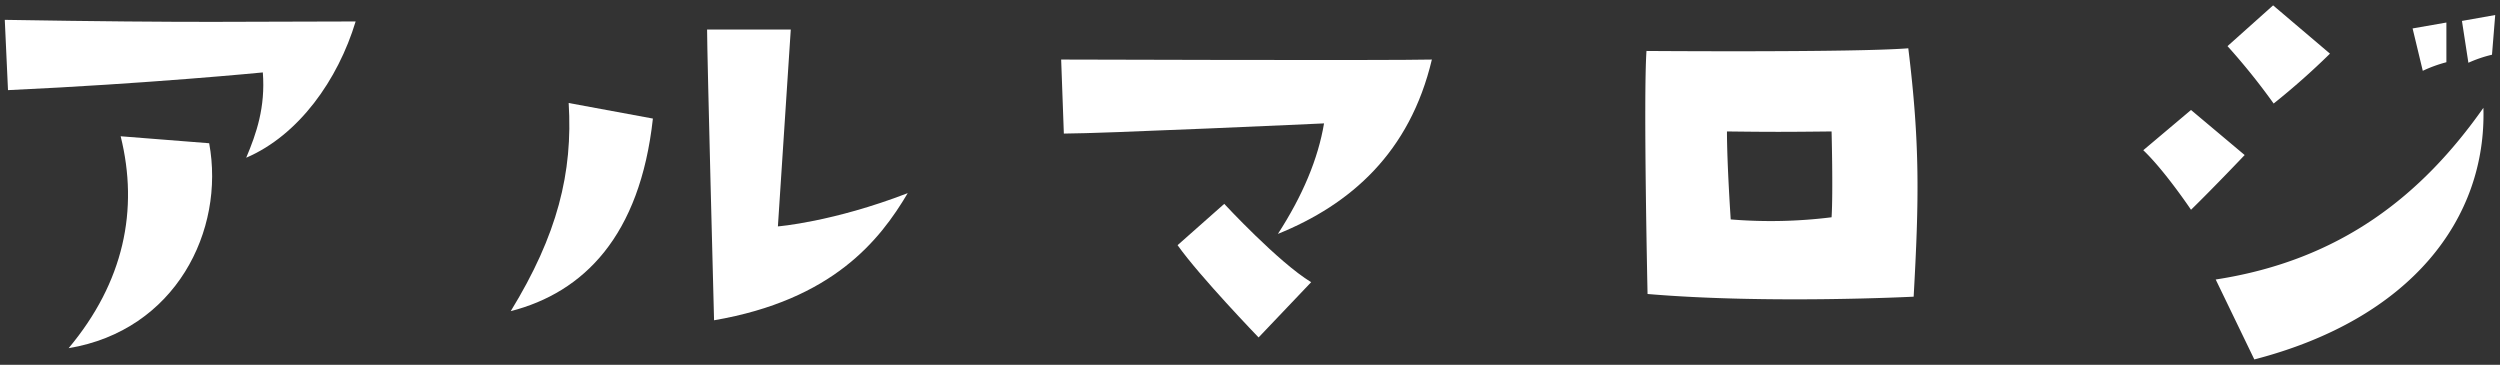
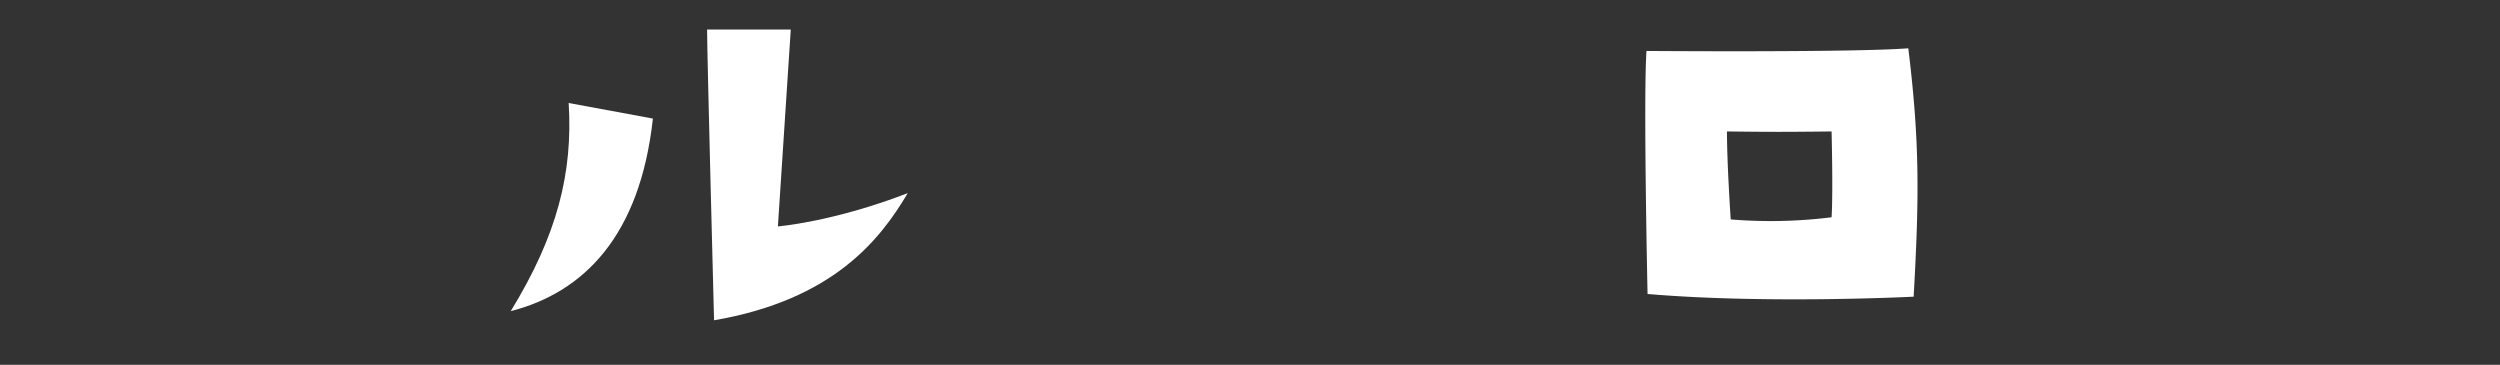
<svg xmlns="http://www.w3.org/2000/svg" viewBox="0 0 466 68">
  <rect x="0" y="0" width="466" height="68" fill="#333333" stroke="none" />
-   <path d="M1.491,16.8.891,3.7c36,.6,45.4.3,65.4.3-3.3,10.9-10.6,21.2-20.4,25.4,1.9-4.5,3.6-9.4,3.1-15.9C48.994,13.5,27.593,15.6,1.491,16.8Zm11.3,48.1c10.3-12.3,13.1-25.8,9.7-39.5l16.5,1.3c3,16.3-6.3,34.9-26.2,38.2Z" fill="#fff" />
  <path d="M95.2,58c8.7-14.2,11.6-25.8,10.8-38.8l15.7,2.9C119.3,44,108.8,54.5,95.2,58ZM145,42.2s10.2-.8,24.2-6.2c-5.2,8.8-14,19.9-36.1,23.7,0,0-1.3-49.7-1.3-54.2h15.6Z" fill="#fff" />
-   <path d="M266.9,11.1c-4.1,17.3-15.1,27-28.7,32.5,4.6-7.1,7.5-14,8.6-20.6,0,0-41.5,1.9-48.5,1.9l-.5-13.8S259.3,11.3,266.9,11.1ZM244.4,52.6l-9.8,10.3s-11-11.4-15.1-17.2l8.7-7.7S238.3,48.9,244.4,52.6Z" fill="#fff" />
  <path d="M355.706,9c2.2,17.9,2,28.3,1,46.3,0,0-27.2,1.4-49.6-.5,0,0-.8-36.6-.2-45.3C306.9,9.5,345.805,9.8,355.706,9Zm-14.3,15.5c-8.6.1-11.6.1-19.5,0,0,6.1.7,16.4.7,16.4a91.449,91.449,0,0,0,18.8-.4c.294-4.7,0-16,0-16Z" fill="#fff" />
-   <path d="M399.506,28l8.9-7.5,10,8.4s-5.7,6-10,10.2C408.406,39.1,403.506,31.8,399.506,28Zm63.4-7.9c.6,20.6-13.4,39.3-42.7,46.9l-7.2-14.9c23.4-3.6,38.5-15.8,49.9-32ZM423.707,1l10.6,9a136.032,136.032,0,0,1-10.5,9.3,120.74,120.74,0,0,0-8.6-10.7Zm32.3,10.6a25.134,25.134,0,0,0-4.4,1.6l-1.9-7.9,6.3-1.1Zm2.9-7.7,6.2-1.1-.6,7.4a23.883,23.883,0,0,0-4.4,1.5Z" fill="#fff" />
</svg>